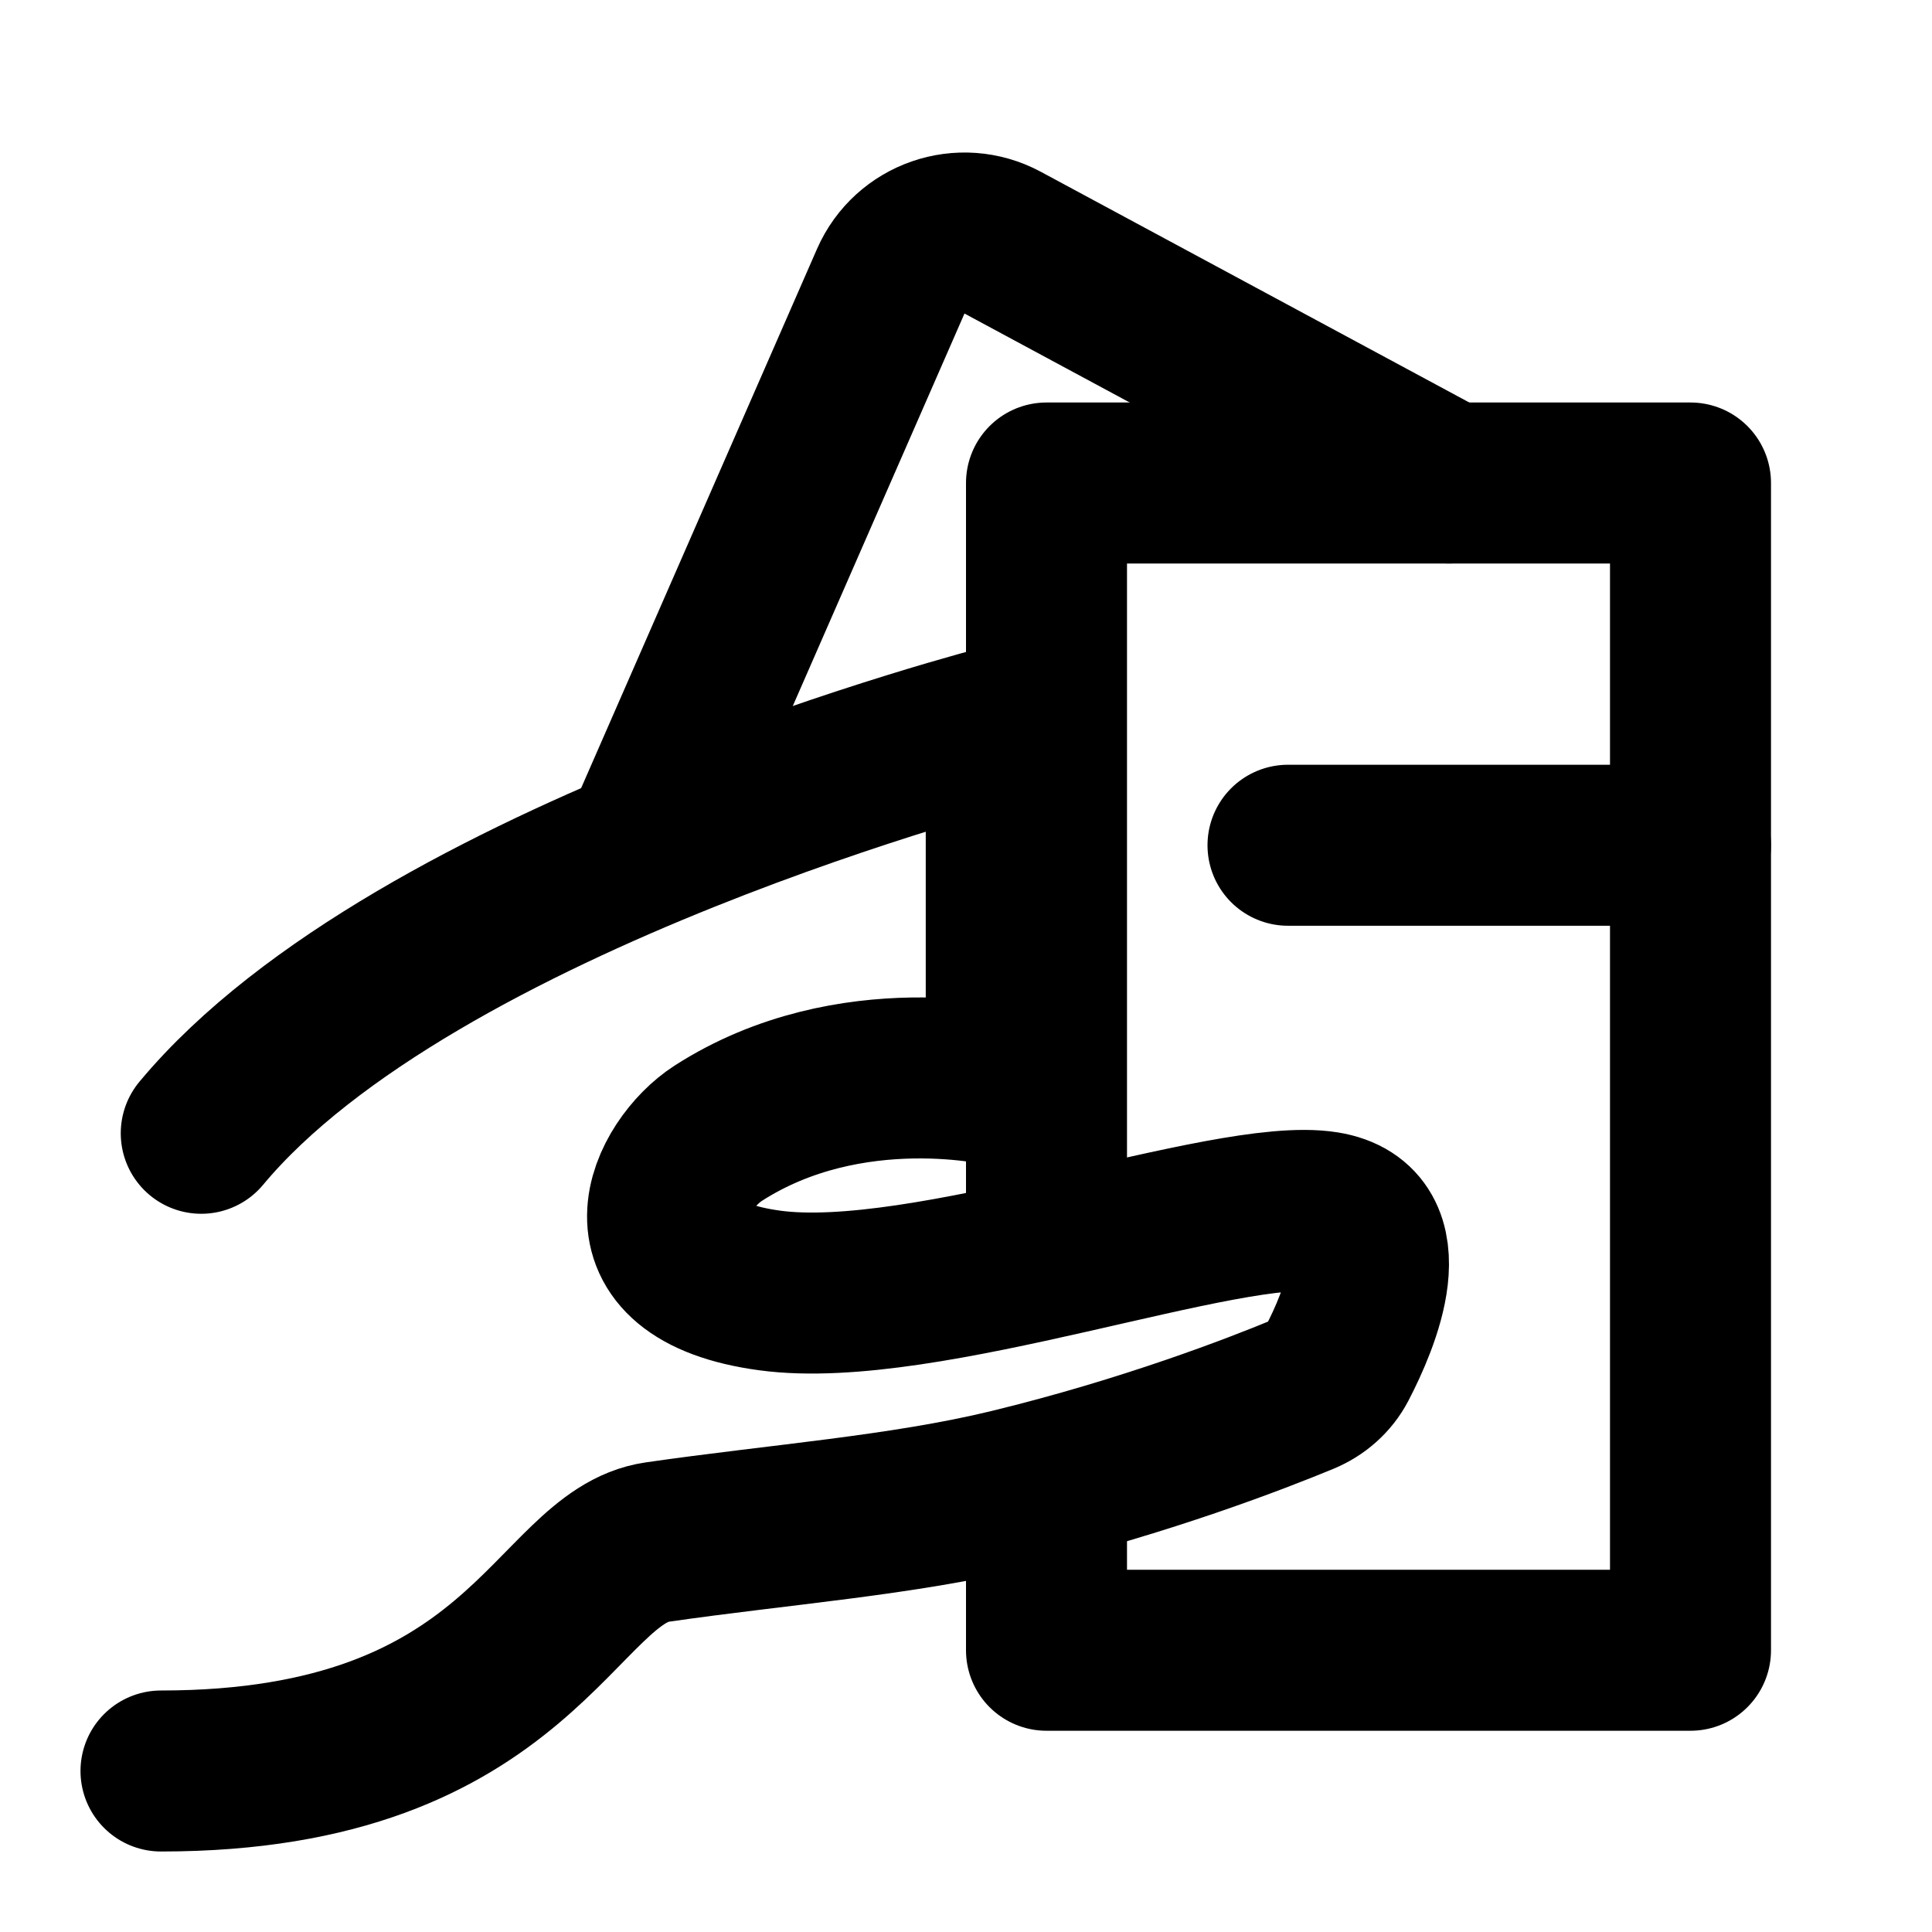
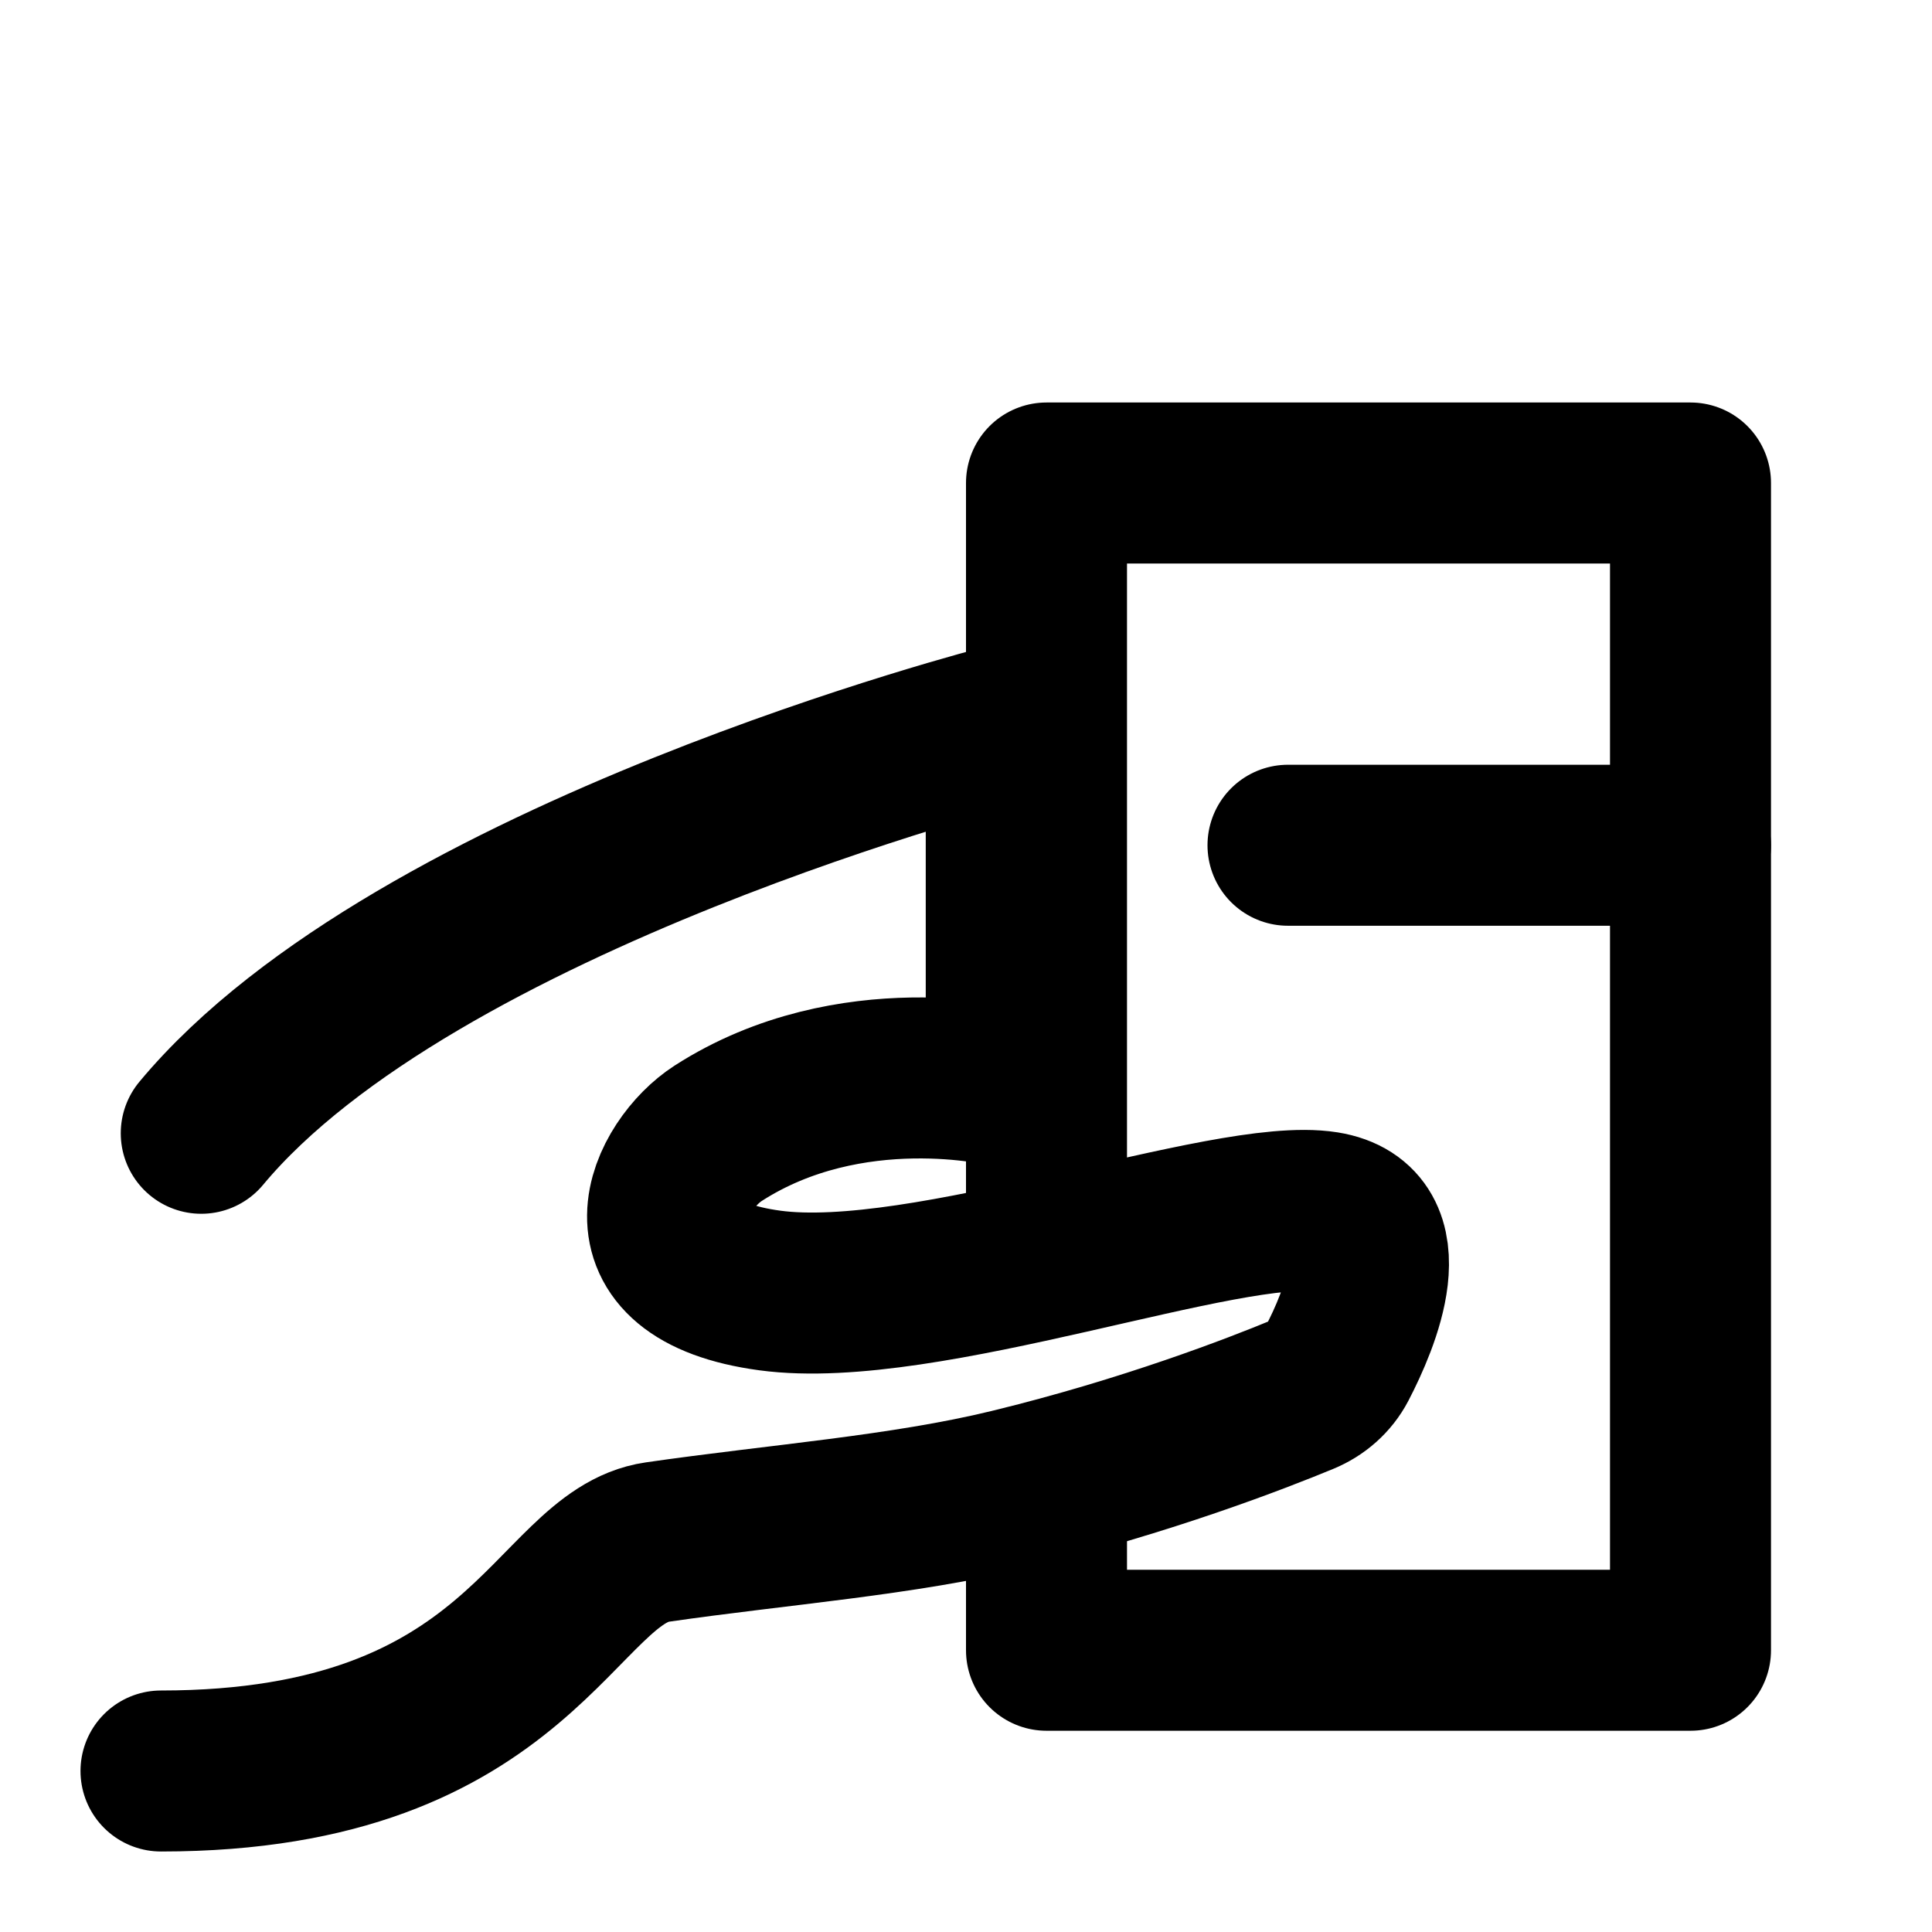
<svg xmlns="http://www.w3.org/2000/svg" width="48" height="48" viewBox="0 0 48 48" fill="none">
-   <path d="M16 21L22.13 6.988C22.599 5.917 23.882 5.475 24.911 6.029L36 12" stroke="black" stroke-width="4" stroke-linecap="round" stroke-linejoin="round" />
  <path d="M26 31L26 12L42 12L42 41L26 41L26 37" stroke="black" stroke-width="4" stroke-linecap="round" stroke-linejoin="round" />
  <path d="M4 44C13 44 13.769 38.683 16.33 38.312C19.353 37.875 22.432 37.65 25.103 37C28.497 36.175 31.233 35.112 32.362 34.645C32.729 34.493 33.034 34.228 33.218 33.876C33.781 32.795 34.79 30.41 32.921 30.109C30.493 29.719 22.981 32.583 19.128 32.062C15.275 31.542 16.629 28.938 17.843 28.156C21.14 26.035 25 27 25 27V18C25 18 10.334 21.75 5 28.156" stroke="black" stroke-width="4" stroke-linecap="round" stroke-linejoin="round" />
  <path d="M32 21L42 21" stroke="black" stroke-width="4" stroke-linecap="round" stroke-linejoin="round" />
</svg>